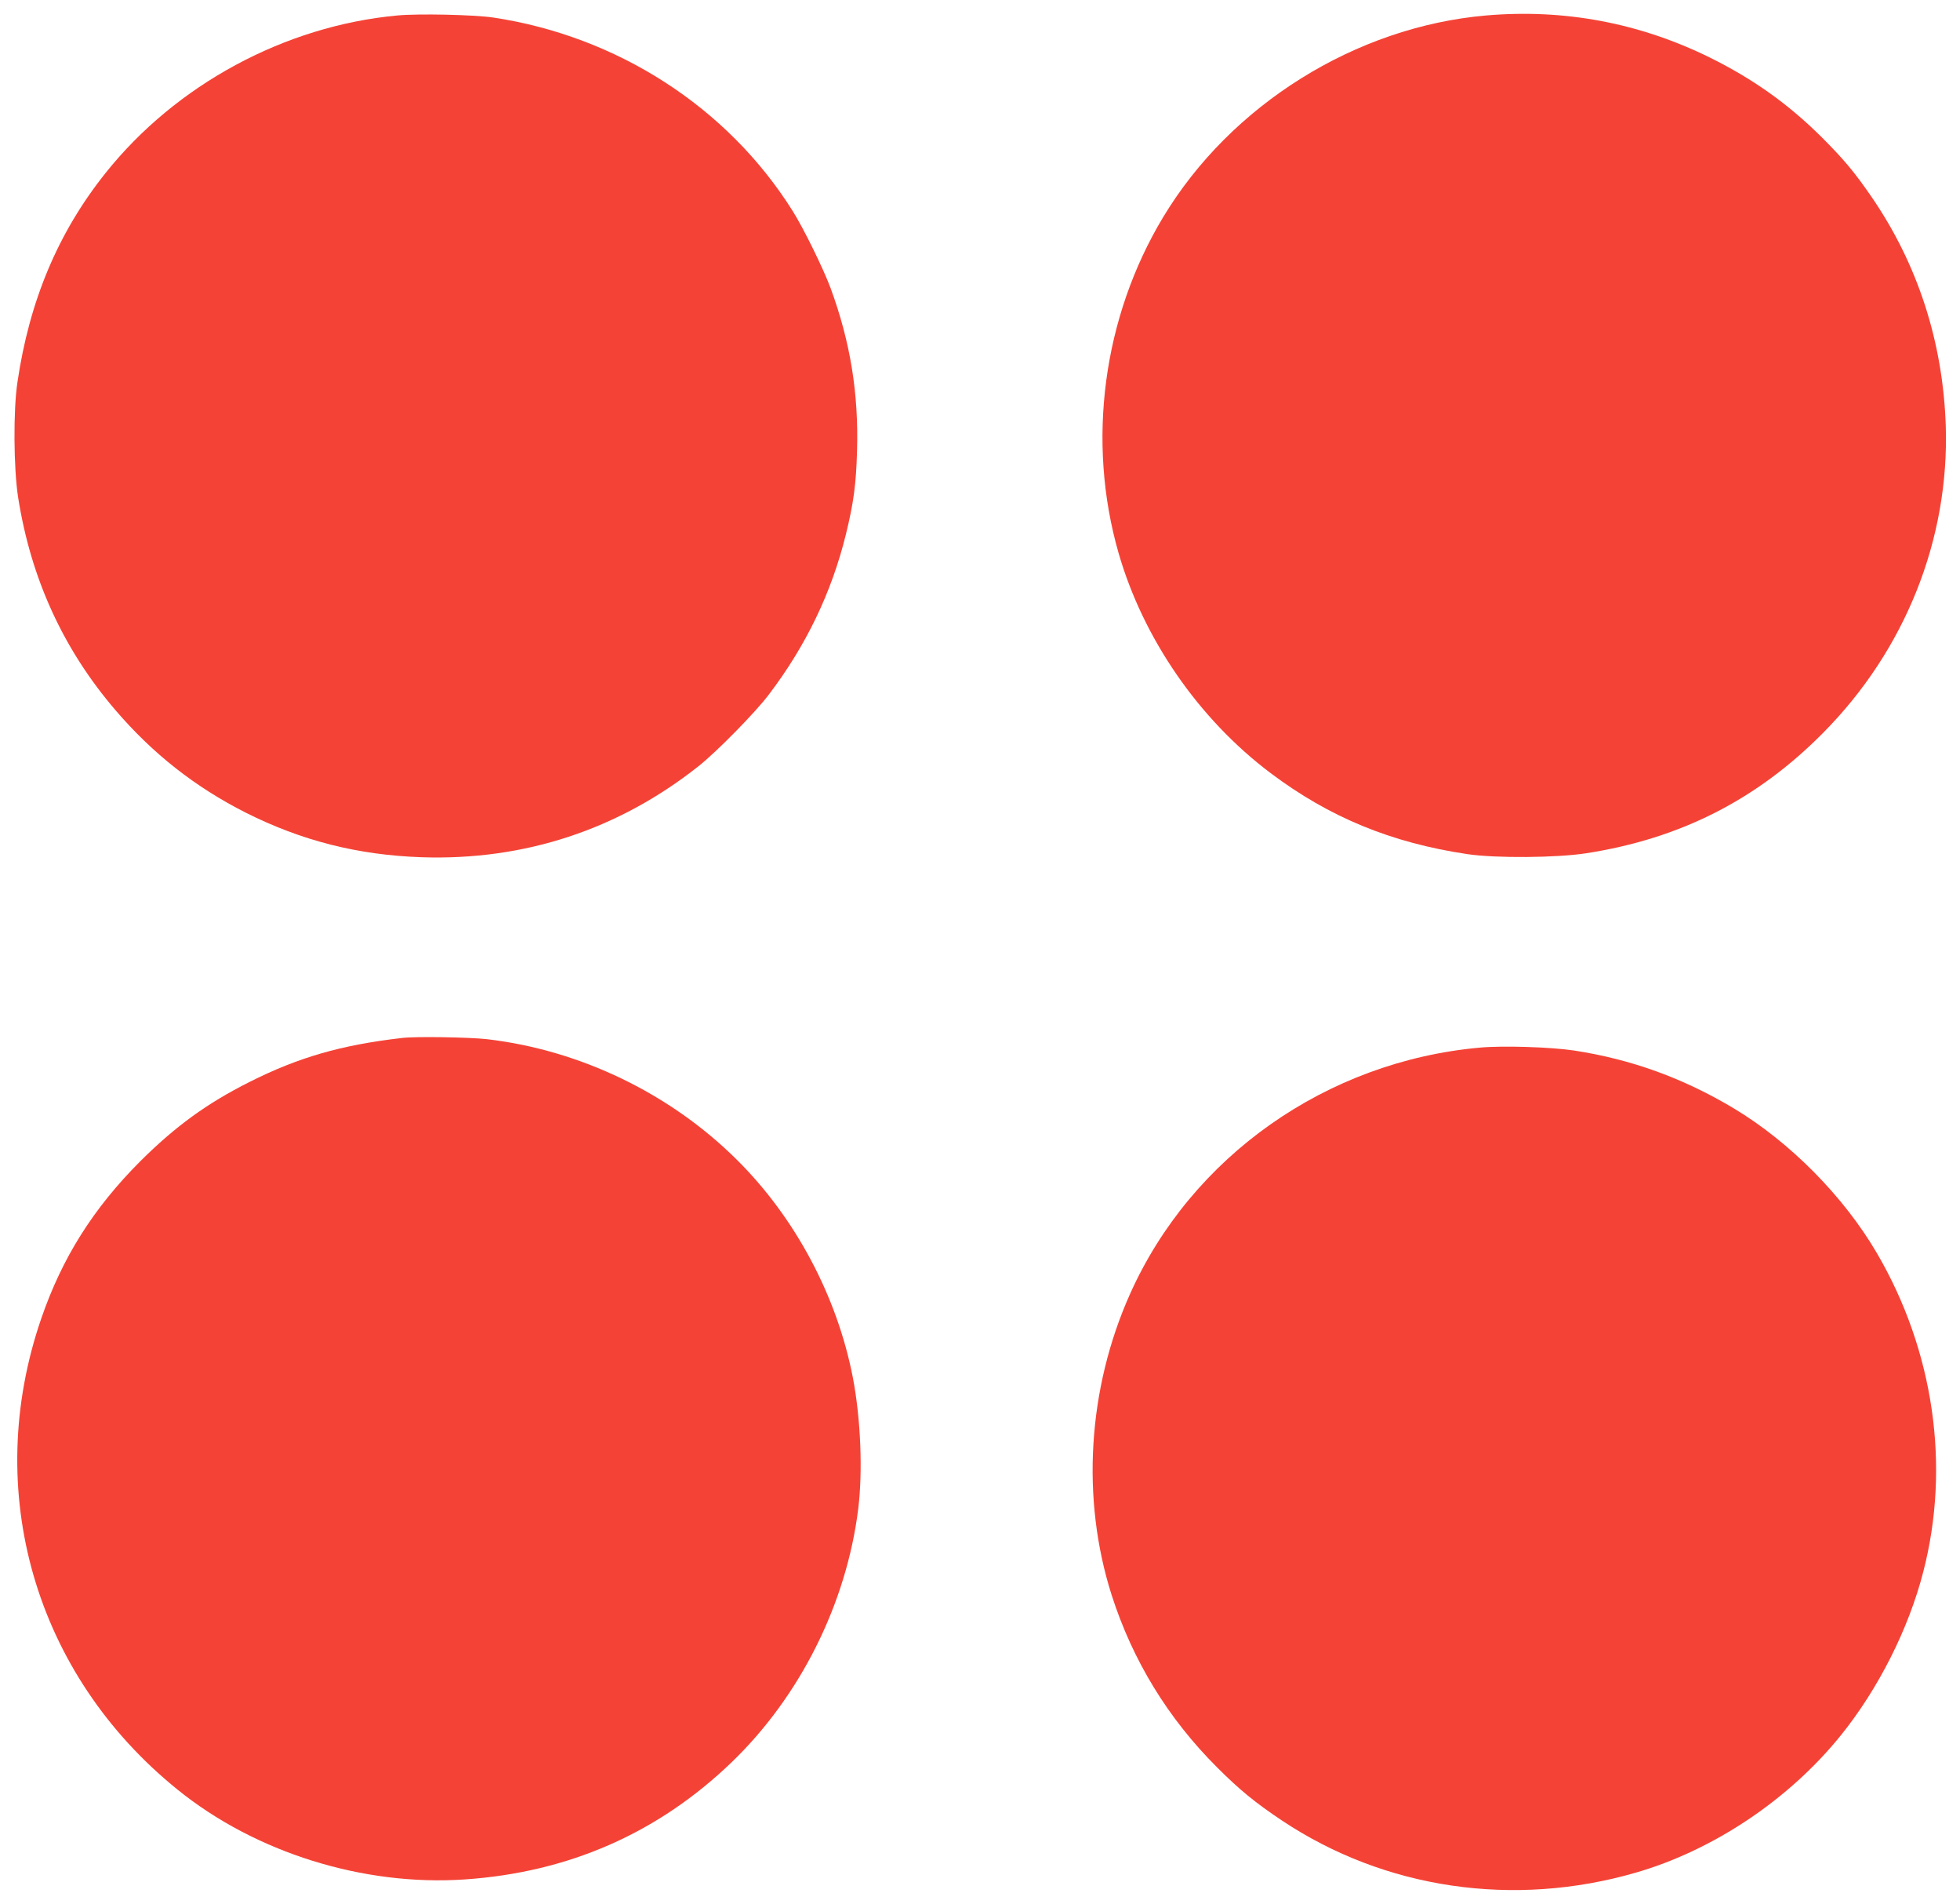
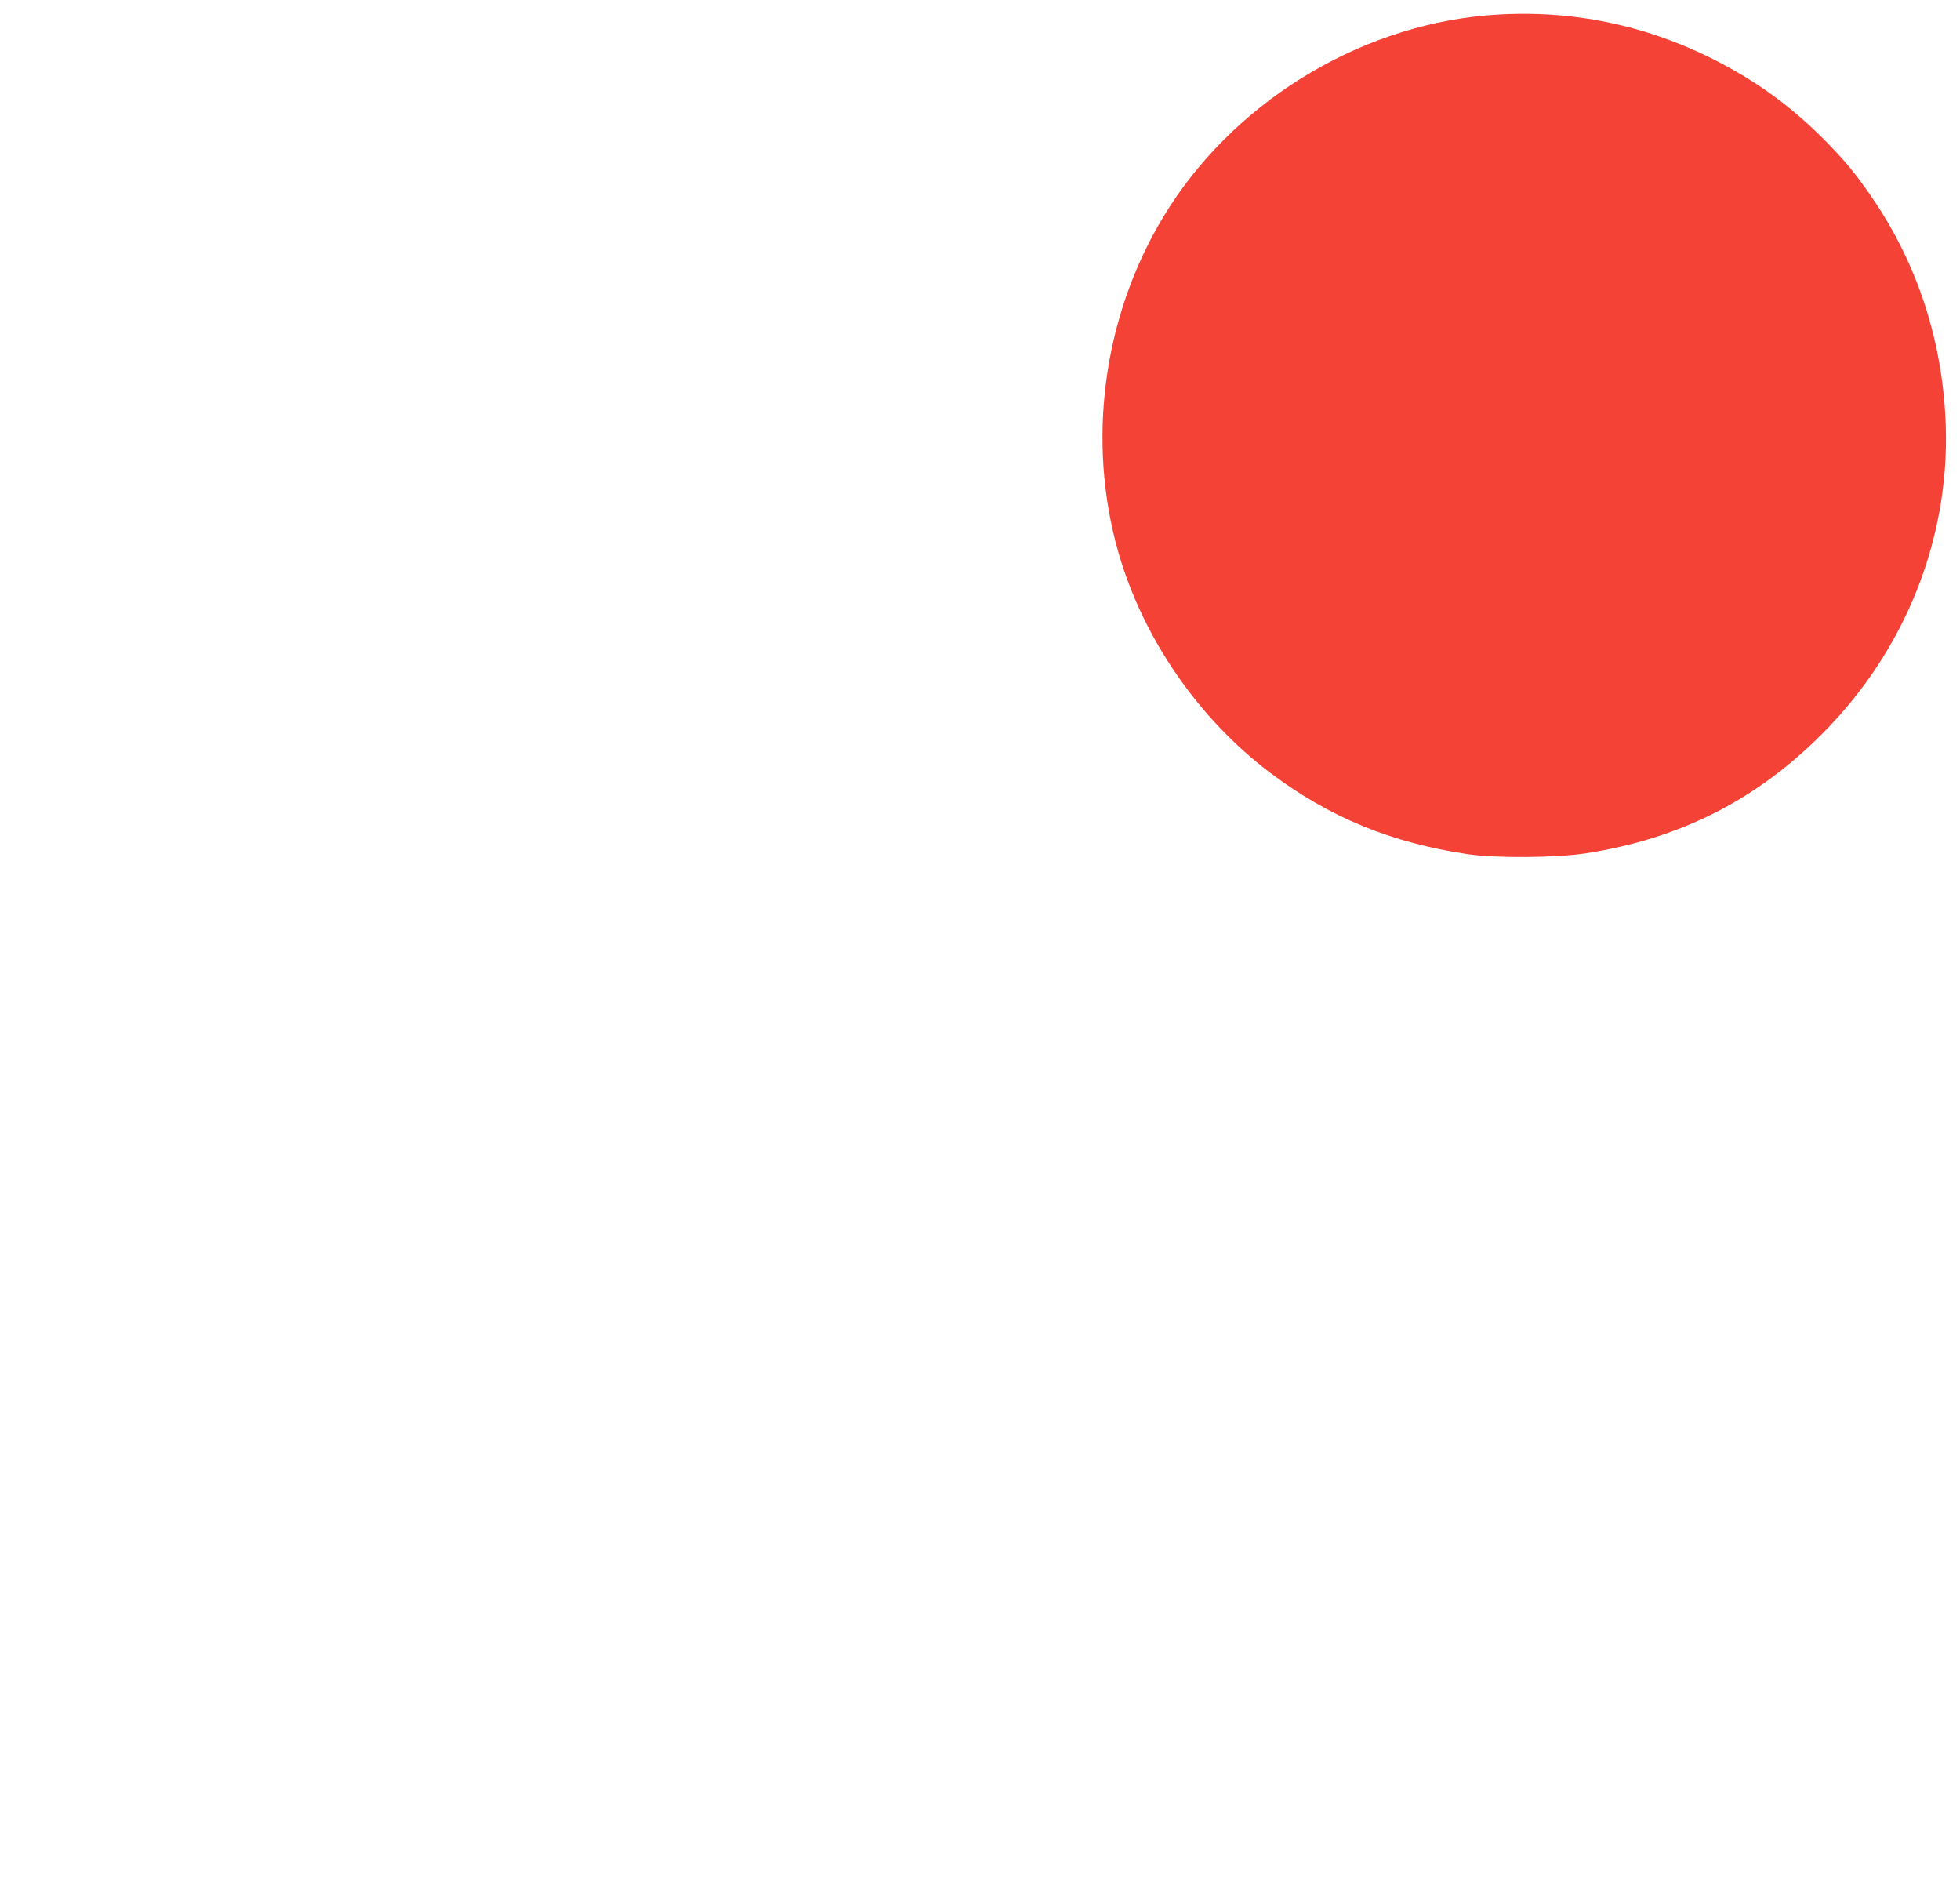
<svg xmlns="http://www.w3.org/2000/svg" version="1.0" width="1280pt" height="1243pt" viewBox="0 0 1280 1243" preserveAspectRatio="xMidYMid meet">
  <g transform="translate(0,1243) scale(0.1,-0.1)" fill="#f44336" stroke="none">
-     <path d="M2595 12329 c-736 -68 -1446 -452 -1906 -1029 -309 -387 -497 -833 -575 -1365 -28 -183 -25 -563 4 -750 83 -531 295 -995 638 -1394 243 -283 519 -500 849 -667 364 -183 733 -277 1150 -291 668 -22 1281 179 1805 593 119 94 371 350 461 469 243 320 409 664 503 1045 50 204 67 327 73 545 11 375 -43 710 -172 1062 -47 127 -177 393 -250 508 -425 676 -1146 1140 -1957 1261 -125 18 -486 26 -623 13z" />
-     <path d="M9705 12329 c-852 -74 -1667 -583 -2109 -1317 -393 -653 -501 -1463 -291 -2193 161 -558 523 -1083 992 -1436 384 -289 789 -456 1288 -530 184 -27 581 -24 774 6 613 95 1114 349 1546 785 537 541 826 1265 802 2006 -18 546 -183 1056 -485 1495 -110 160 -180 244 -326 390 -220 218 -448 380 -731 520 -460 226 -950 318 -1460 274z" />
-     <path d="M2625 5653 c-397 -46 -675 -126 -995 -287 -279 -140 -485 -290 -716 -520 -305 -306 -508 -628 -644 -1023 -389 -1128 -43 -2325 890 -3078 508 -411 1213 -631 1875 -586 678 46 1262 302 1744 766 447 431 749 1035 826 1655 30 247 16 587 -35 854 -103 533 -377 1047 -760 1426 -436 432 -1022 714 -1629 785 -113 13 -469 19 -556 8z" />
-     <path d="M9664 5590 c-1001 -90 -1882 -710 -2284 -1608 -277 -619 -321 -1337 -120 -1967 137 -427 368 -805 689 -1125 147 -147 249 -230 421 -345 672 -449 1516 -573 2315 -341 506 147 999 477 1337 896 245 304 442 694 538 1067 179 690 69 1445 -302 2080 -216 370 -567 725 -933 945 -332 199 -672 322 -1045 379 -152 23 -468 33 -616 19z" />
+     <path d="M9705 12329 c-852 -74 -1667 -583 -2109 -1317 -393 -653 -501 -1463 -291 -2193 161 -558 523 -1083 992 -1436 384 -289 789 -456 1288 -530 184 -27 581 -24 774 6 613 95 1114 349 1546 785 537 541 826 1265 802 2006 -18 546 -183 1056 -485 1495 -110 160 -180 244 -326 390 -220 218 -448 380 -731 520 -460 226 -950 318 -1460 274" />
  </g>
</svg>